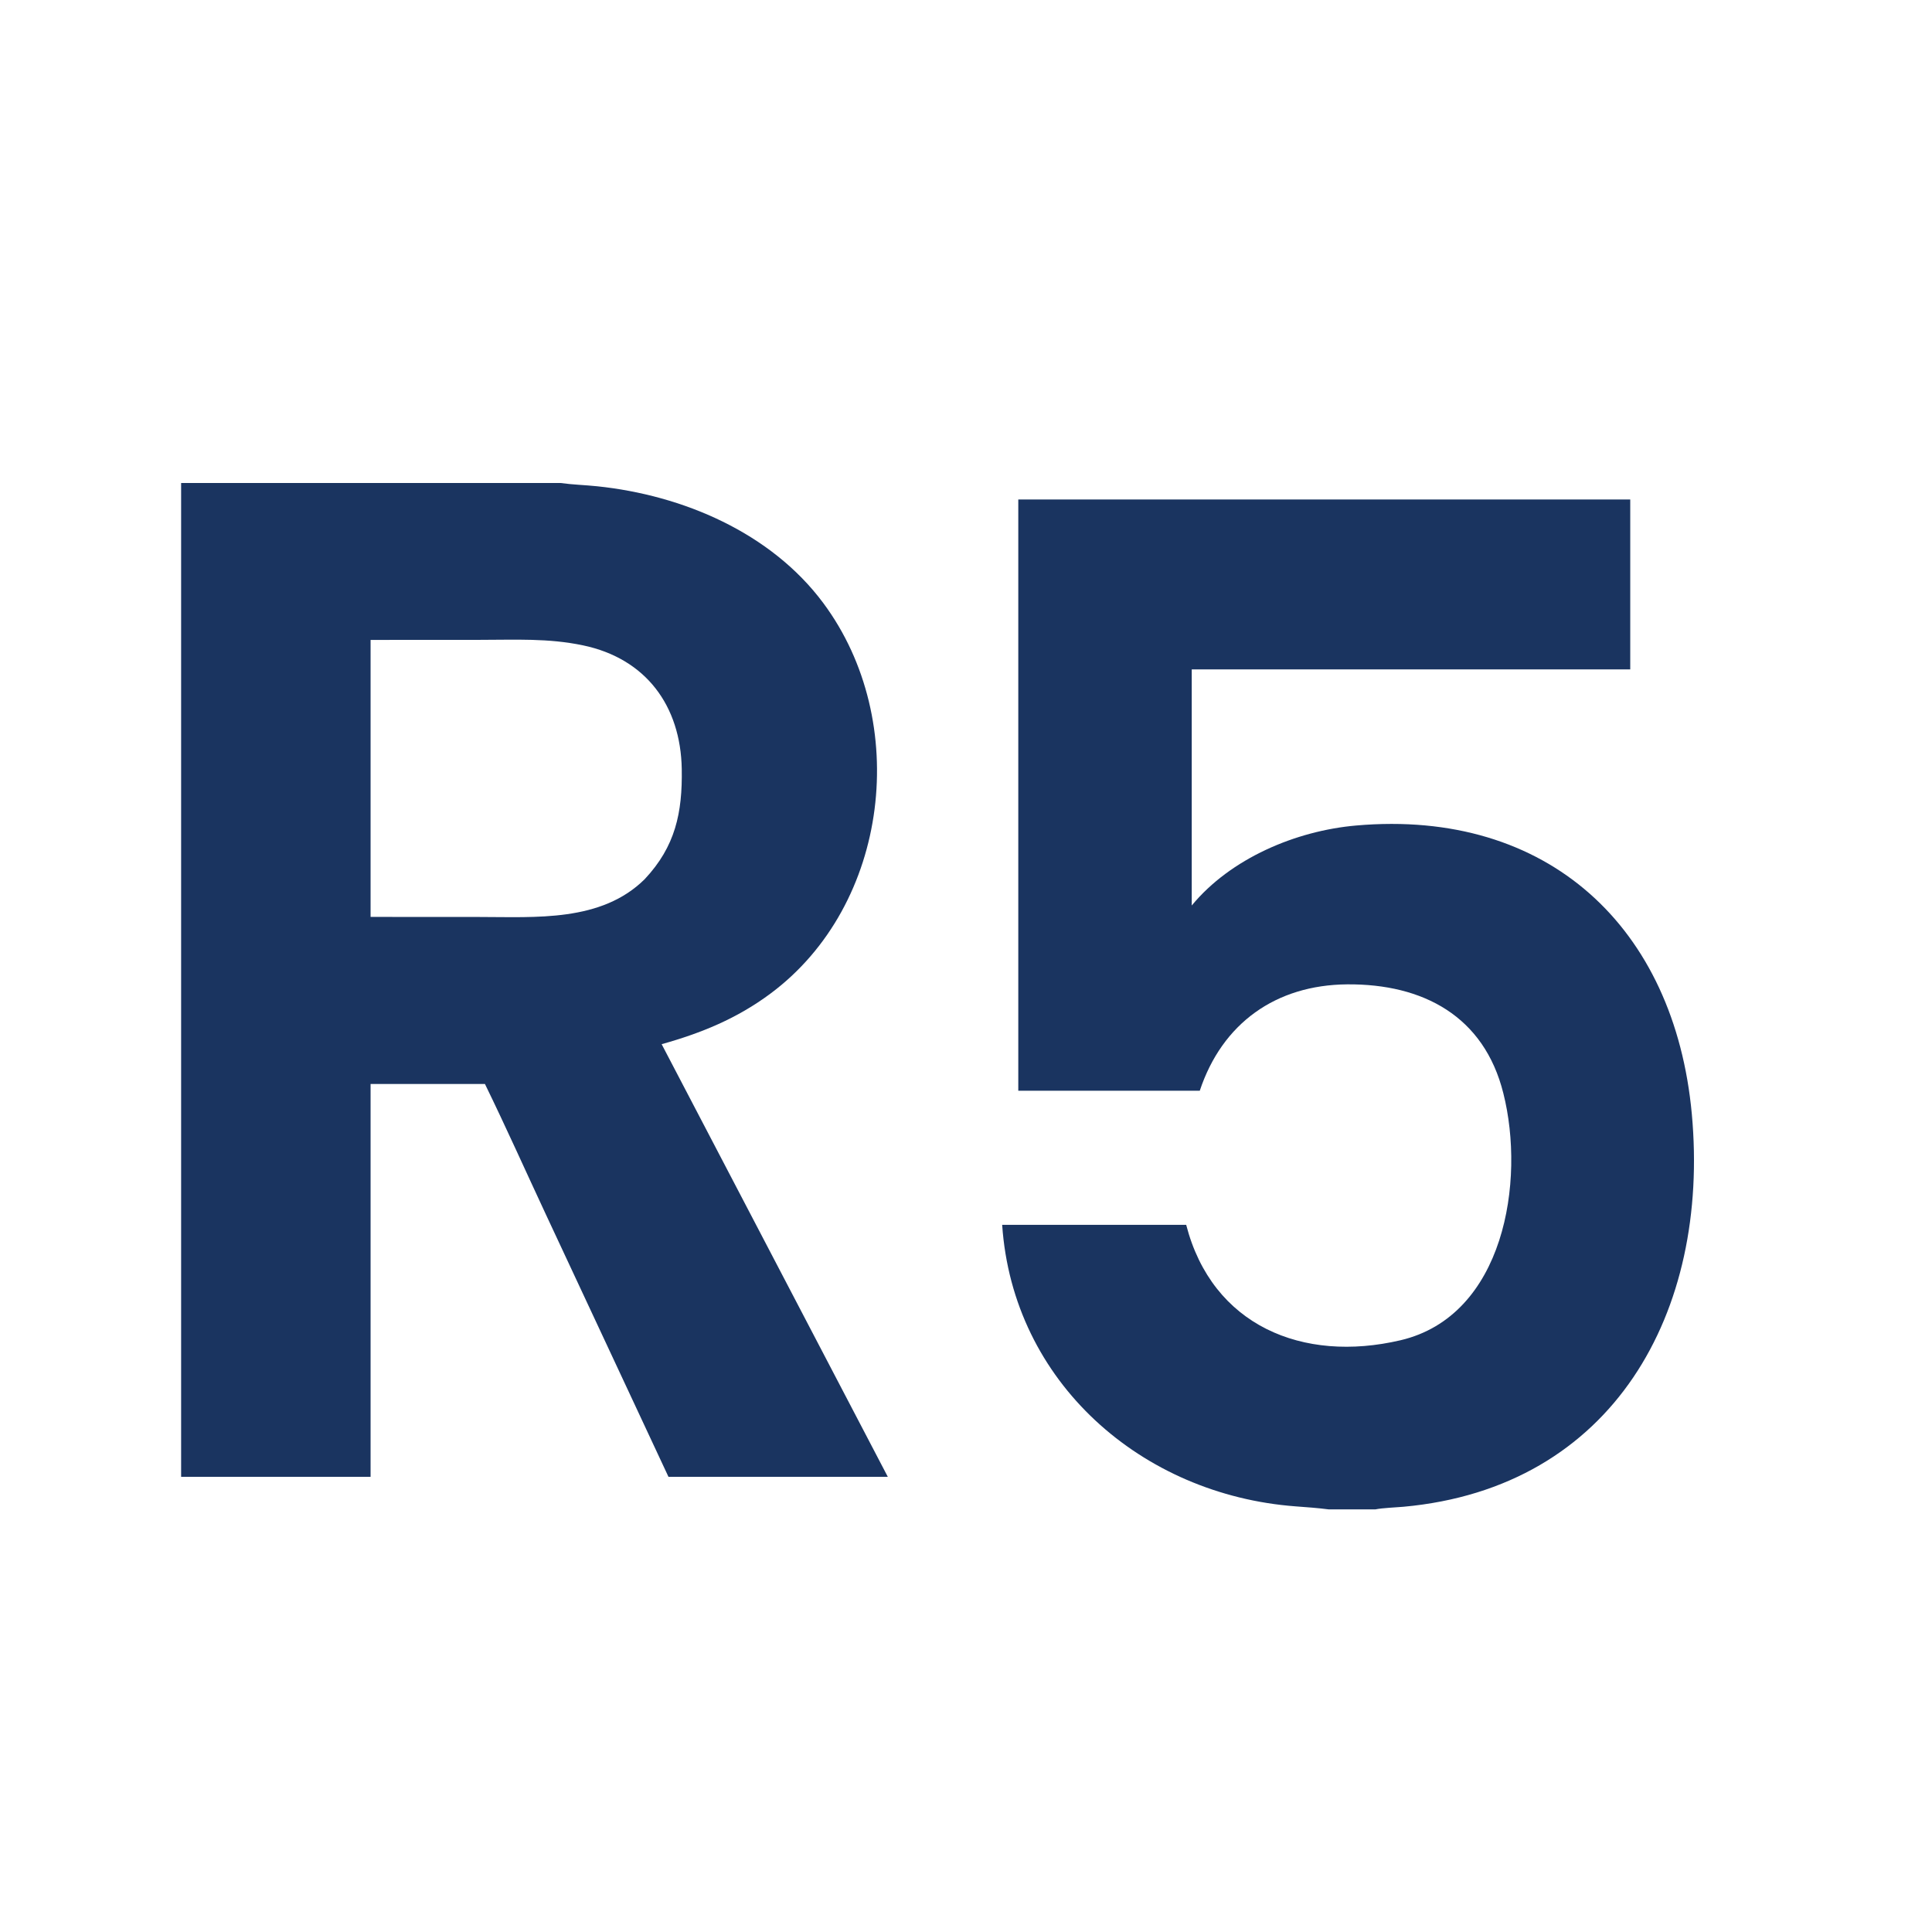
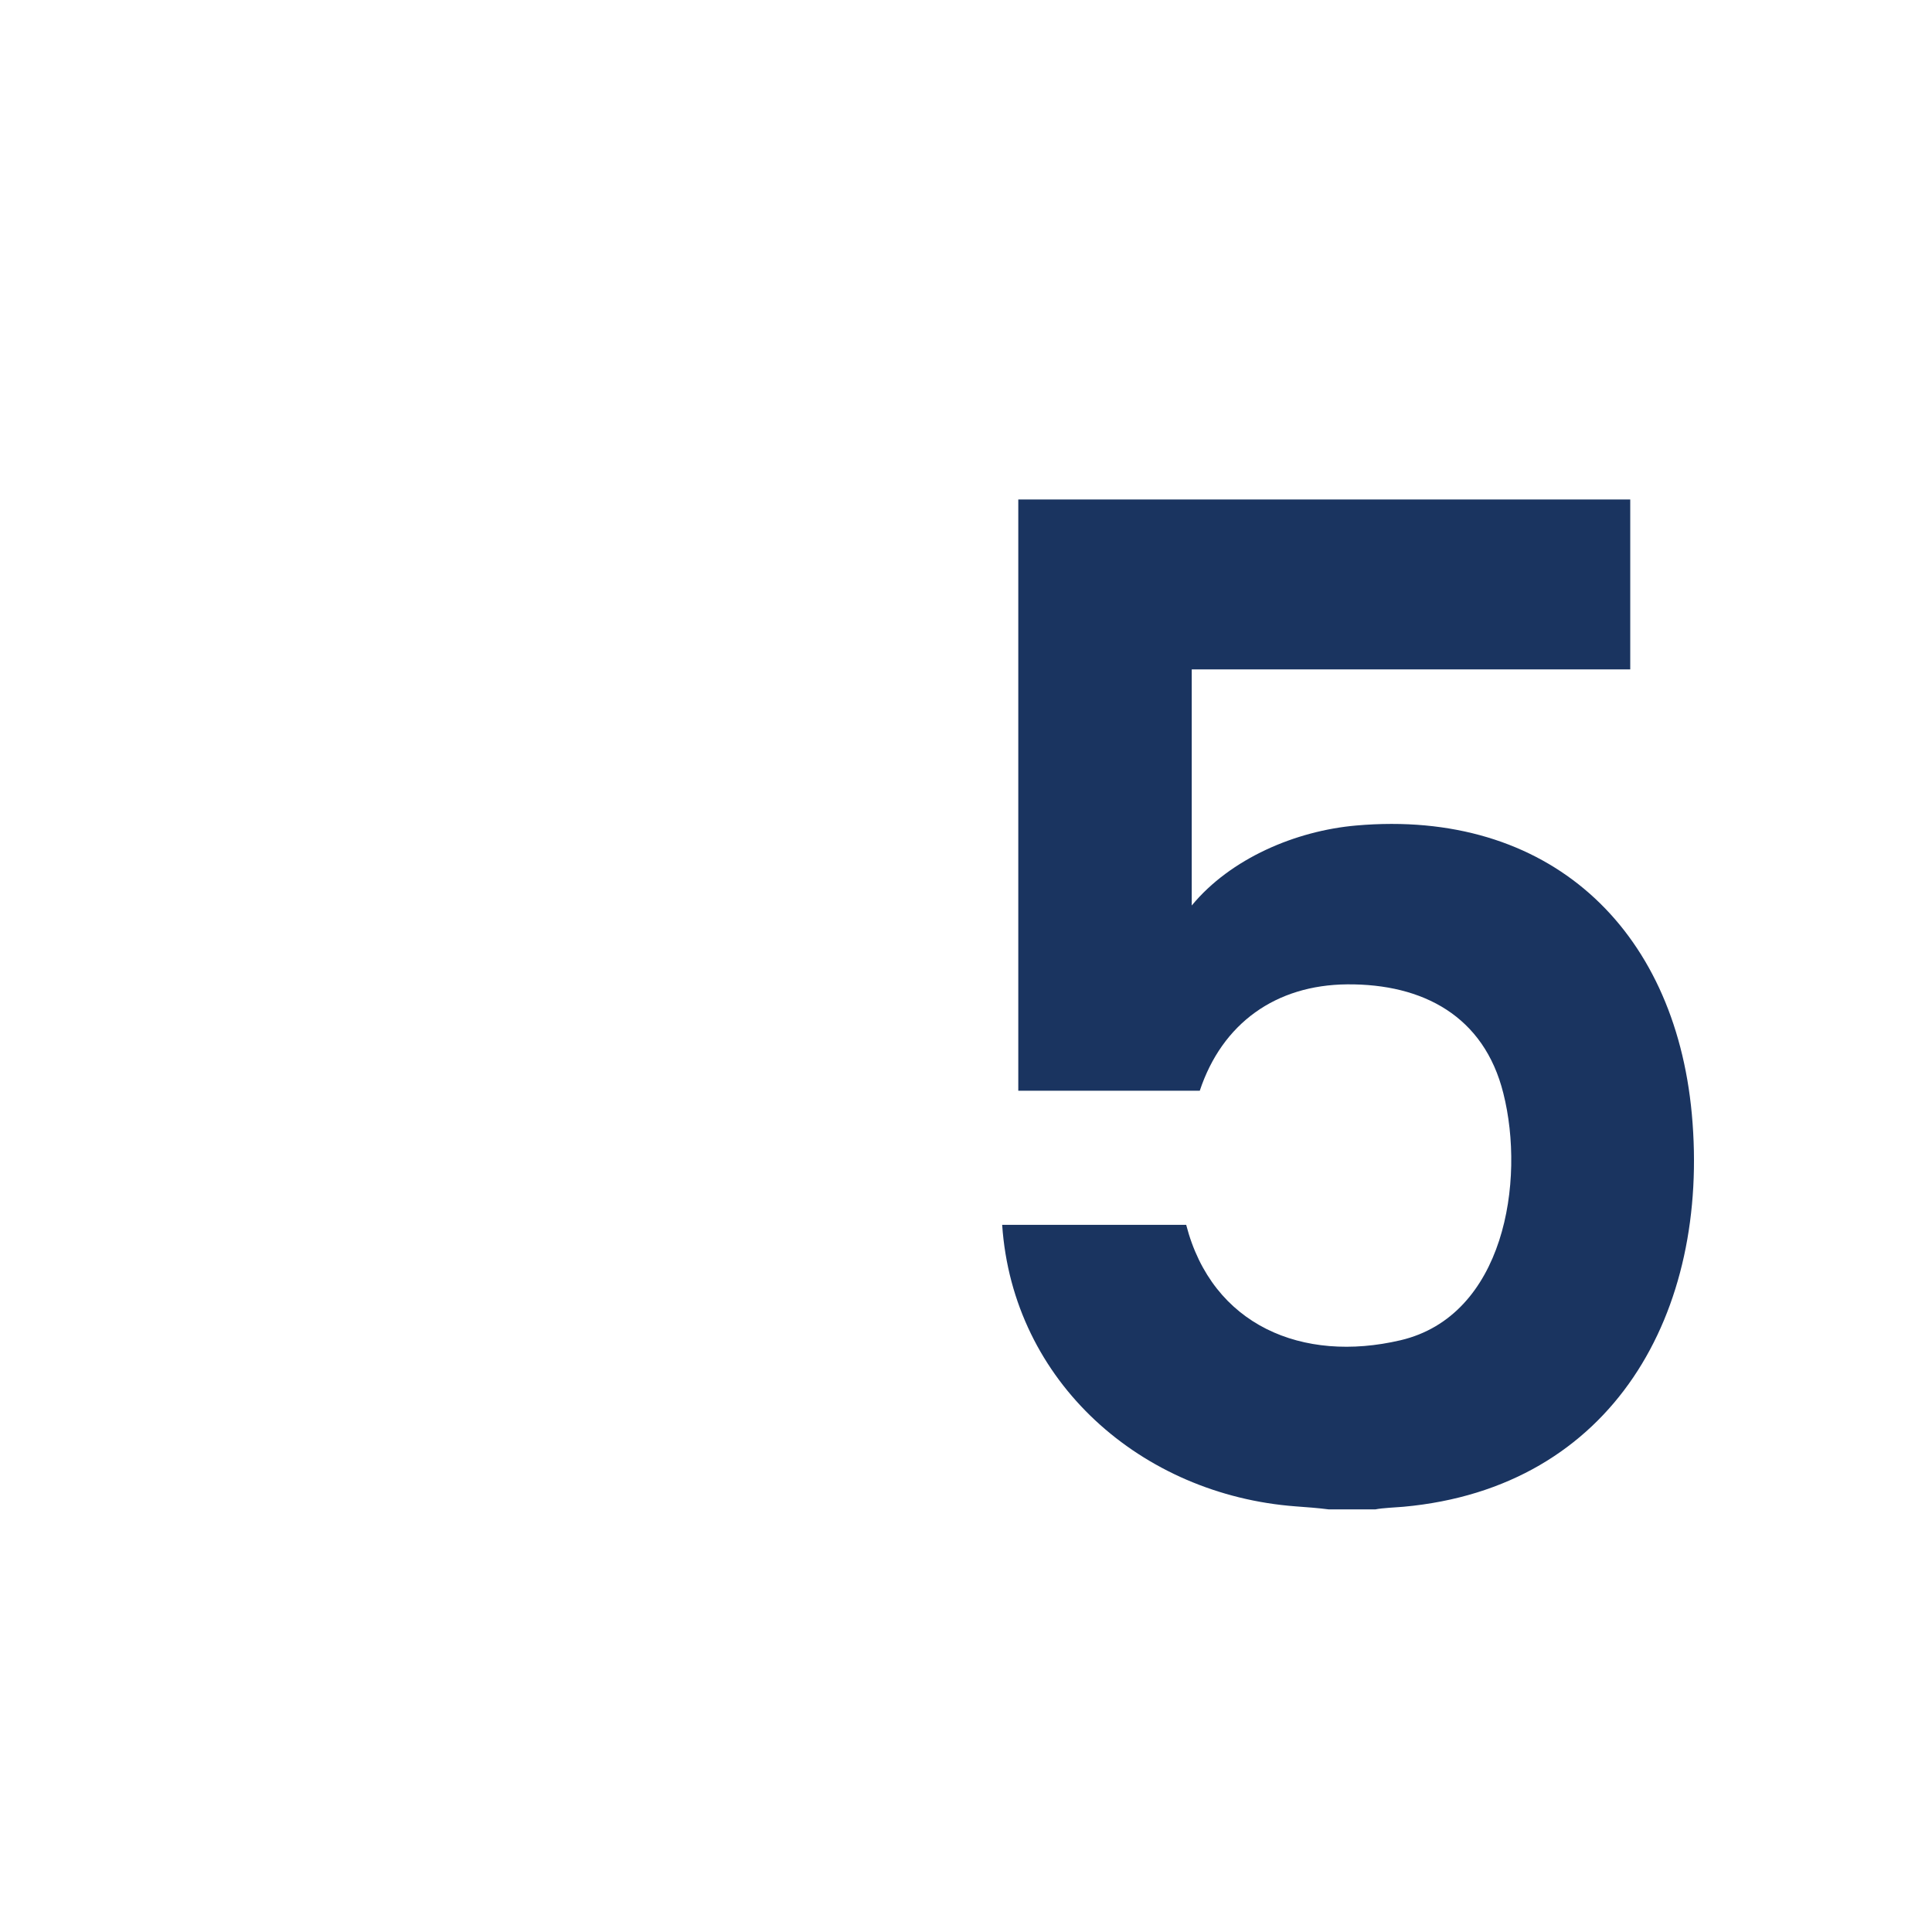
<svg xmlns="http://www.w3.org/2000/svg" width="32" height="32" viewBox="0 0 32 32" fill="none">
  <rect width="32" height="32" fill="white" />
-   <path d="M3 8H9.284C9.483 8.028 9.688 8.033 9.889 8.054C11.307 8.201 12.768 8.821 13.636 9.988C15.089 11.942 14.74 14.987 12.76 16.458C12.206 16.87 11.617 17.111 10.959 17.295L14.705 24.461H11.072L9.041 20.114C8.71 19.405 8.374 18.654 8.032 17.954L6.138 17.954V24.461H3V8ZM6.138 15.187L7.939 15.188C8.872 15.188 9.958 15.275 10.678 14.562C11.187 14.02 11.304 13.461 11.292 12.738C11.274 11.689 10.698 10.907 9.656 10.689C9.079 10.568 8.54 10.598 7.955 10.598L6.138 10.599L6.138 15.187Z" fill="#1A3460" />
  <path d="M16.866 8.273H27.002V11.087H19.739L19.739 14.998C20.382 14.218 21.463 13.76 22.463 13.673C25.641 13.394 27.737 15.361 28.022 18.453C28.323 21.727 26.727 24.641 23.243 24.957C23.122 24.968 22.894 24.976 22.782 25H22.006C21.83 24.977 21.636 24.963 21.458 24.95C18.912 24.758 16.776 22.897 16.599 20.287H19.647C20.078 21.958 21.578 22.578 23.196 22.199C24.914 21.796 25.268 19.566 24.9 18.108C24.581 16.83 23.569 16.294 22.313 16.304C21.133 16.314 20.244 16.946 19.872 18.066H16.866L16.866 8.273Z" fill="#1A3460" />
</svg>